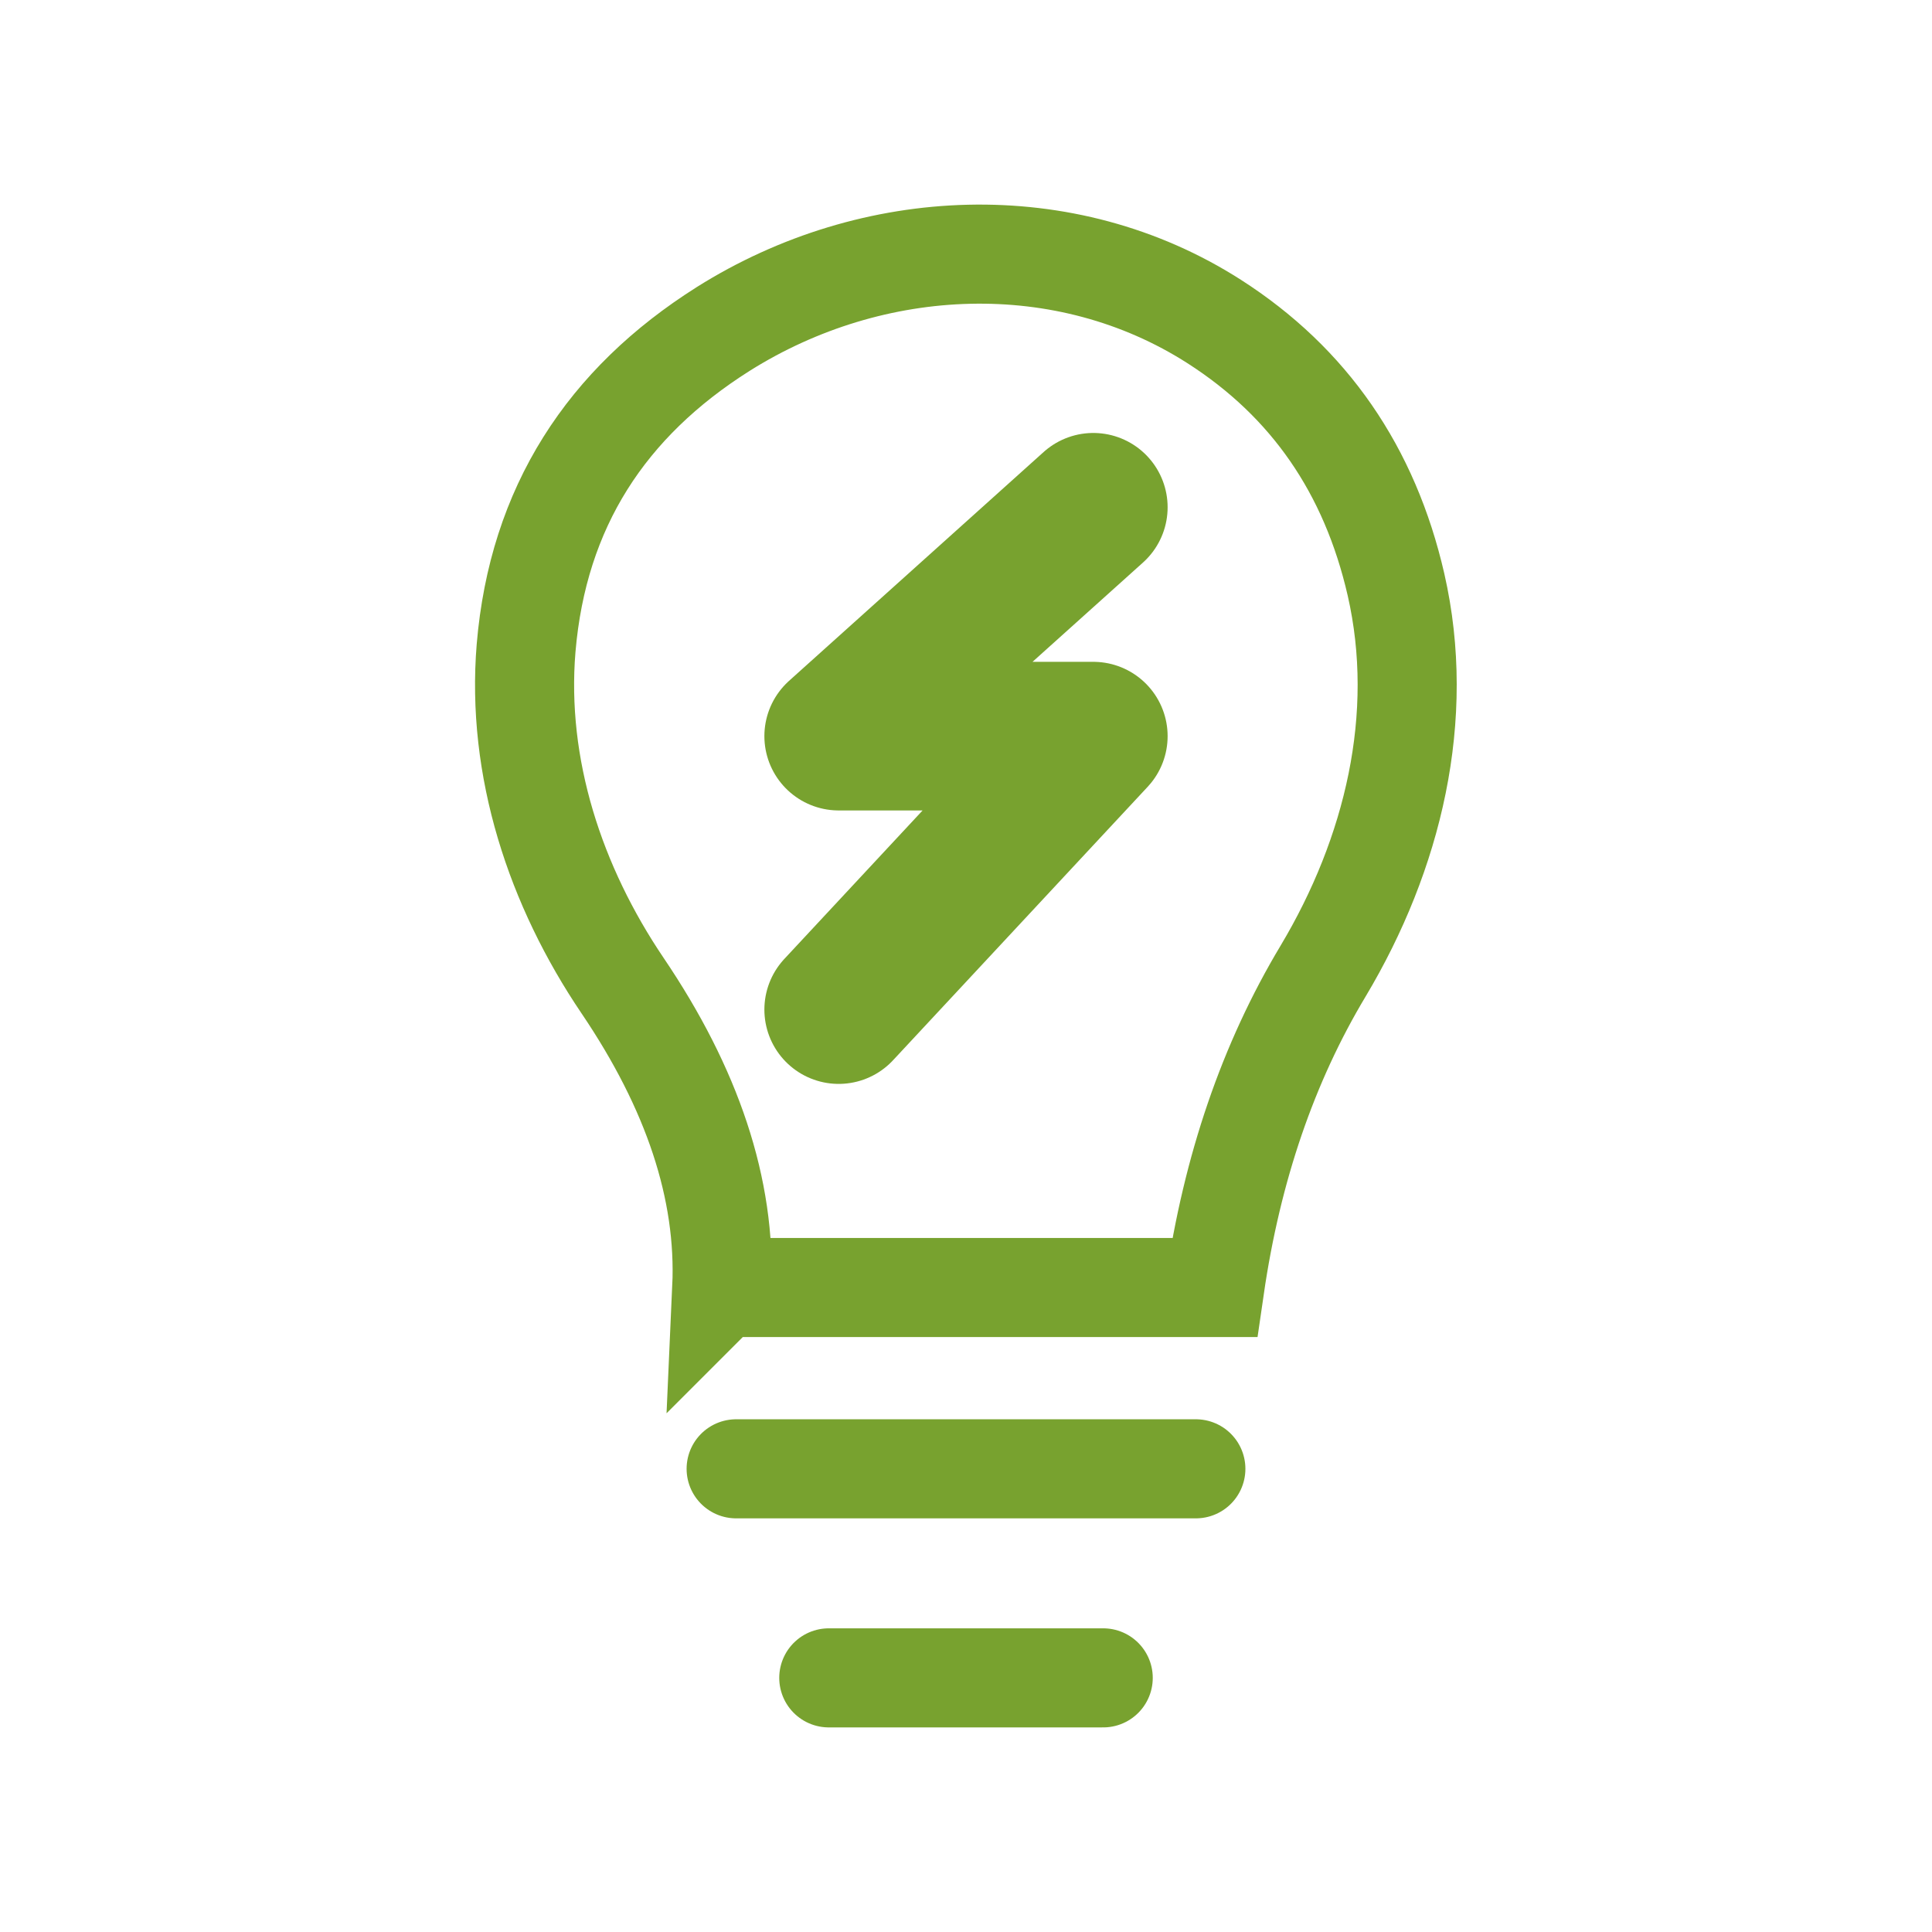
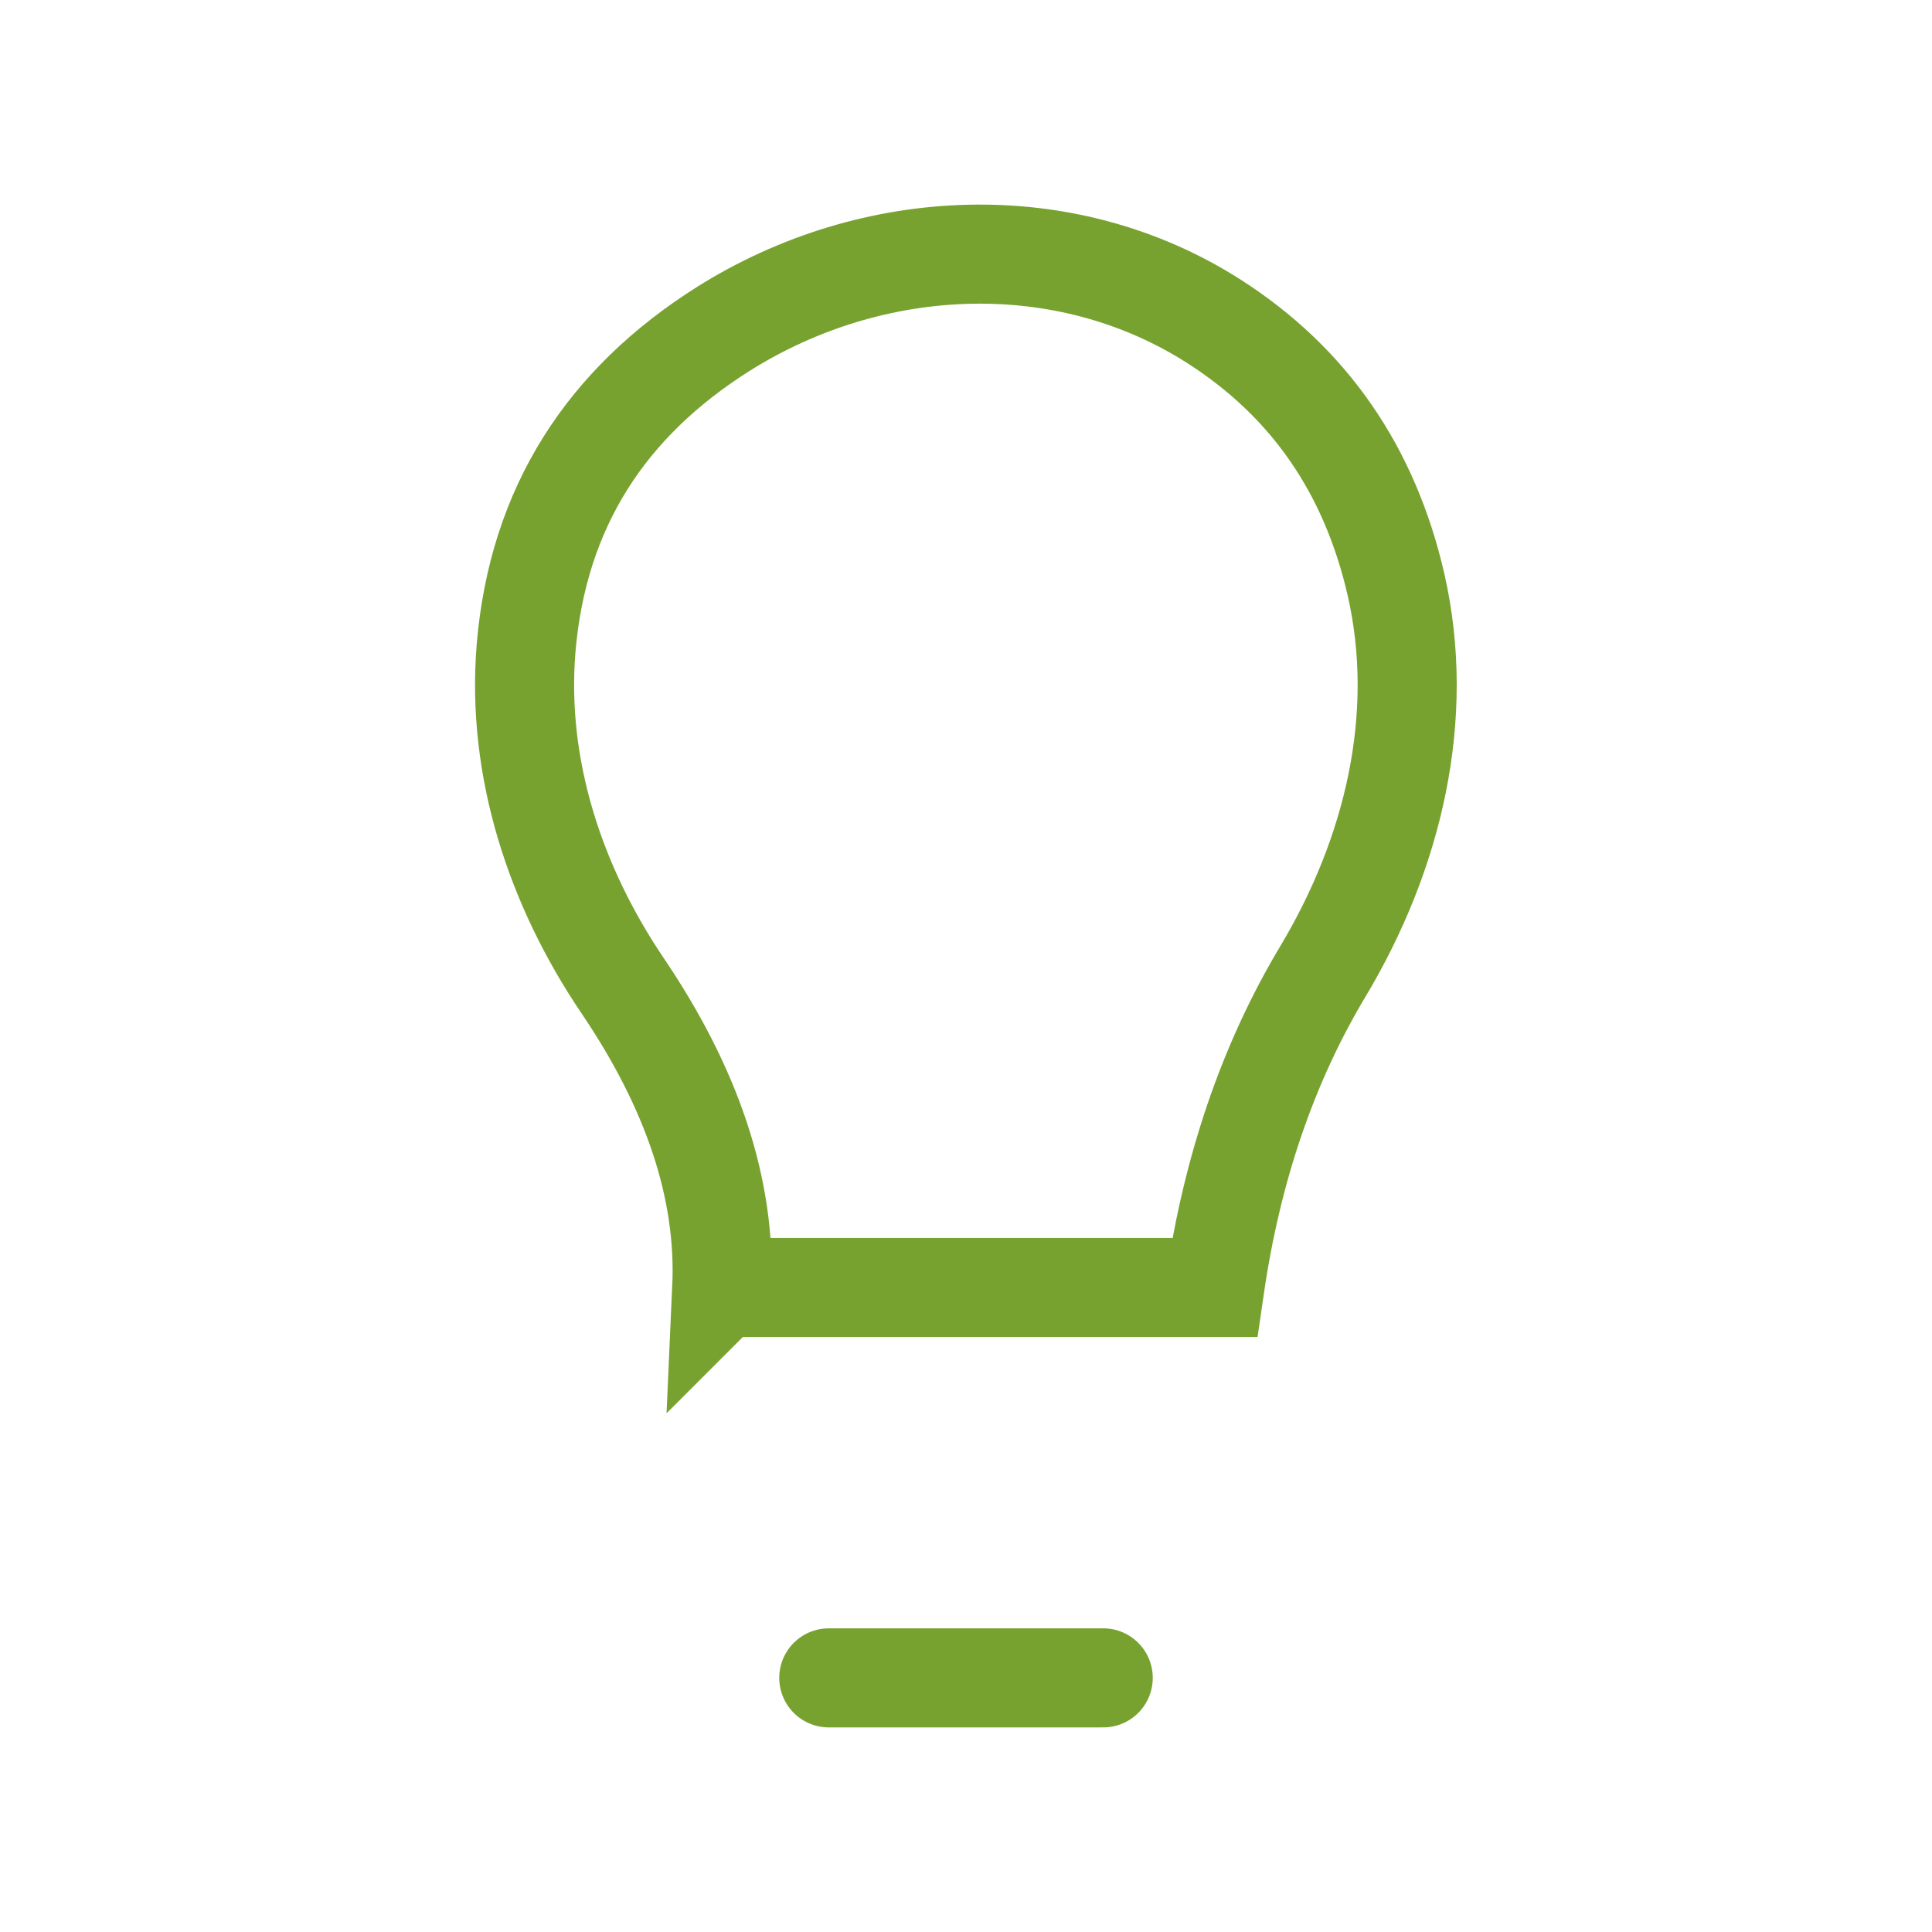
<svg xmlns="http://www.w3.org/2000/svg" id="Layer_1" data-name="Layer 1" viewBox="0 0 39 39">
  <defs>
    <style>
      .cls-1 {
        stroke-linejoin: round;
        stroke-width: 3px;
      }

      .cls-1, .cls-2 {
        fill: none;
        stroke: #78a22f;
        stroke-linecap: round;
      }

      .cls-2 {
        stroke-miterlimit: 10;
        stroke-width: 2px;
      }
    </style>
  </defs>
  <path class="cls-2" d="M14.58,25.99h9.94c.35-2.41,1.08-4.54,2.19-6.39,1.41-2.36,2.08-5.13,1.47-7.8-.53-2.31-1.75-4.08-3.67-5.31-3-1.92-6.89-1.75-9.91.15-2.36,1.49-3.74,3.6-3.98,6.44-.2,2.42.59,4.81,1.95,6.82,1.4,2.07,2.09,4.1,2,6.1Z" />
-   <line class="cls-2" x1="14.86" y1="29.65" x2="24.14" y2="29.65" />
  <line class="cls-2" x1="16.73" y1="33.87" x2="22.27" y2="33.87" />
-   <polyline class="cls-1" points="22.07 10.24 16.93 14.86 22.07 14.86 16.93 20.38" />
</svg>